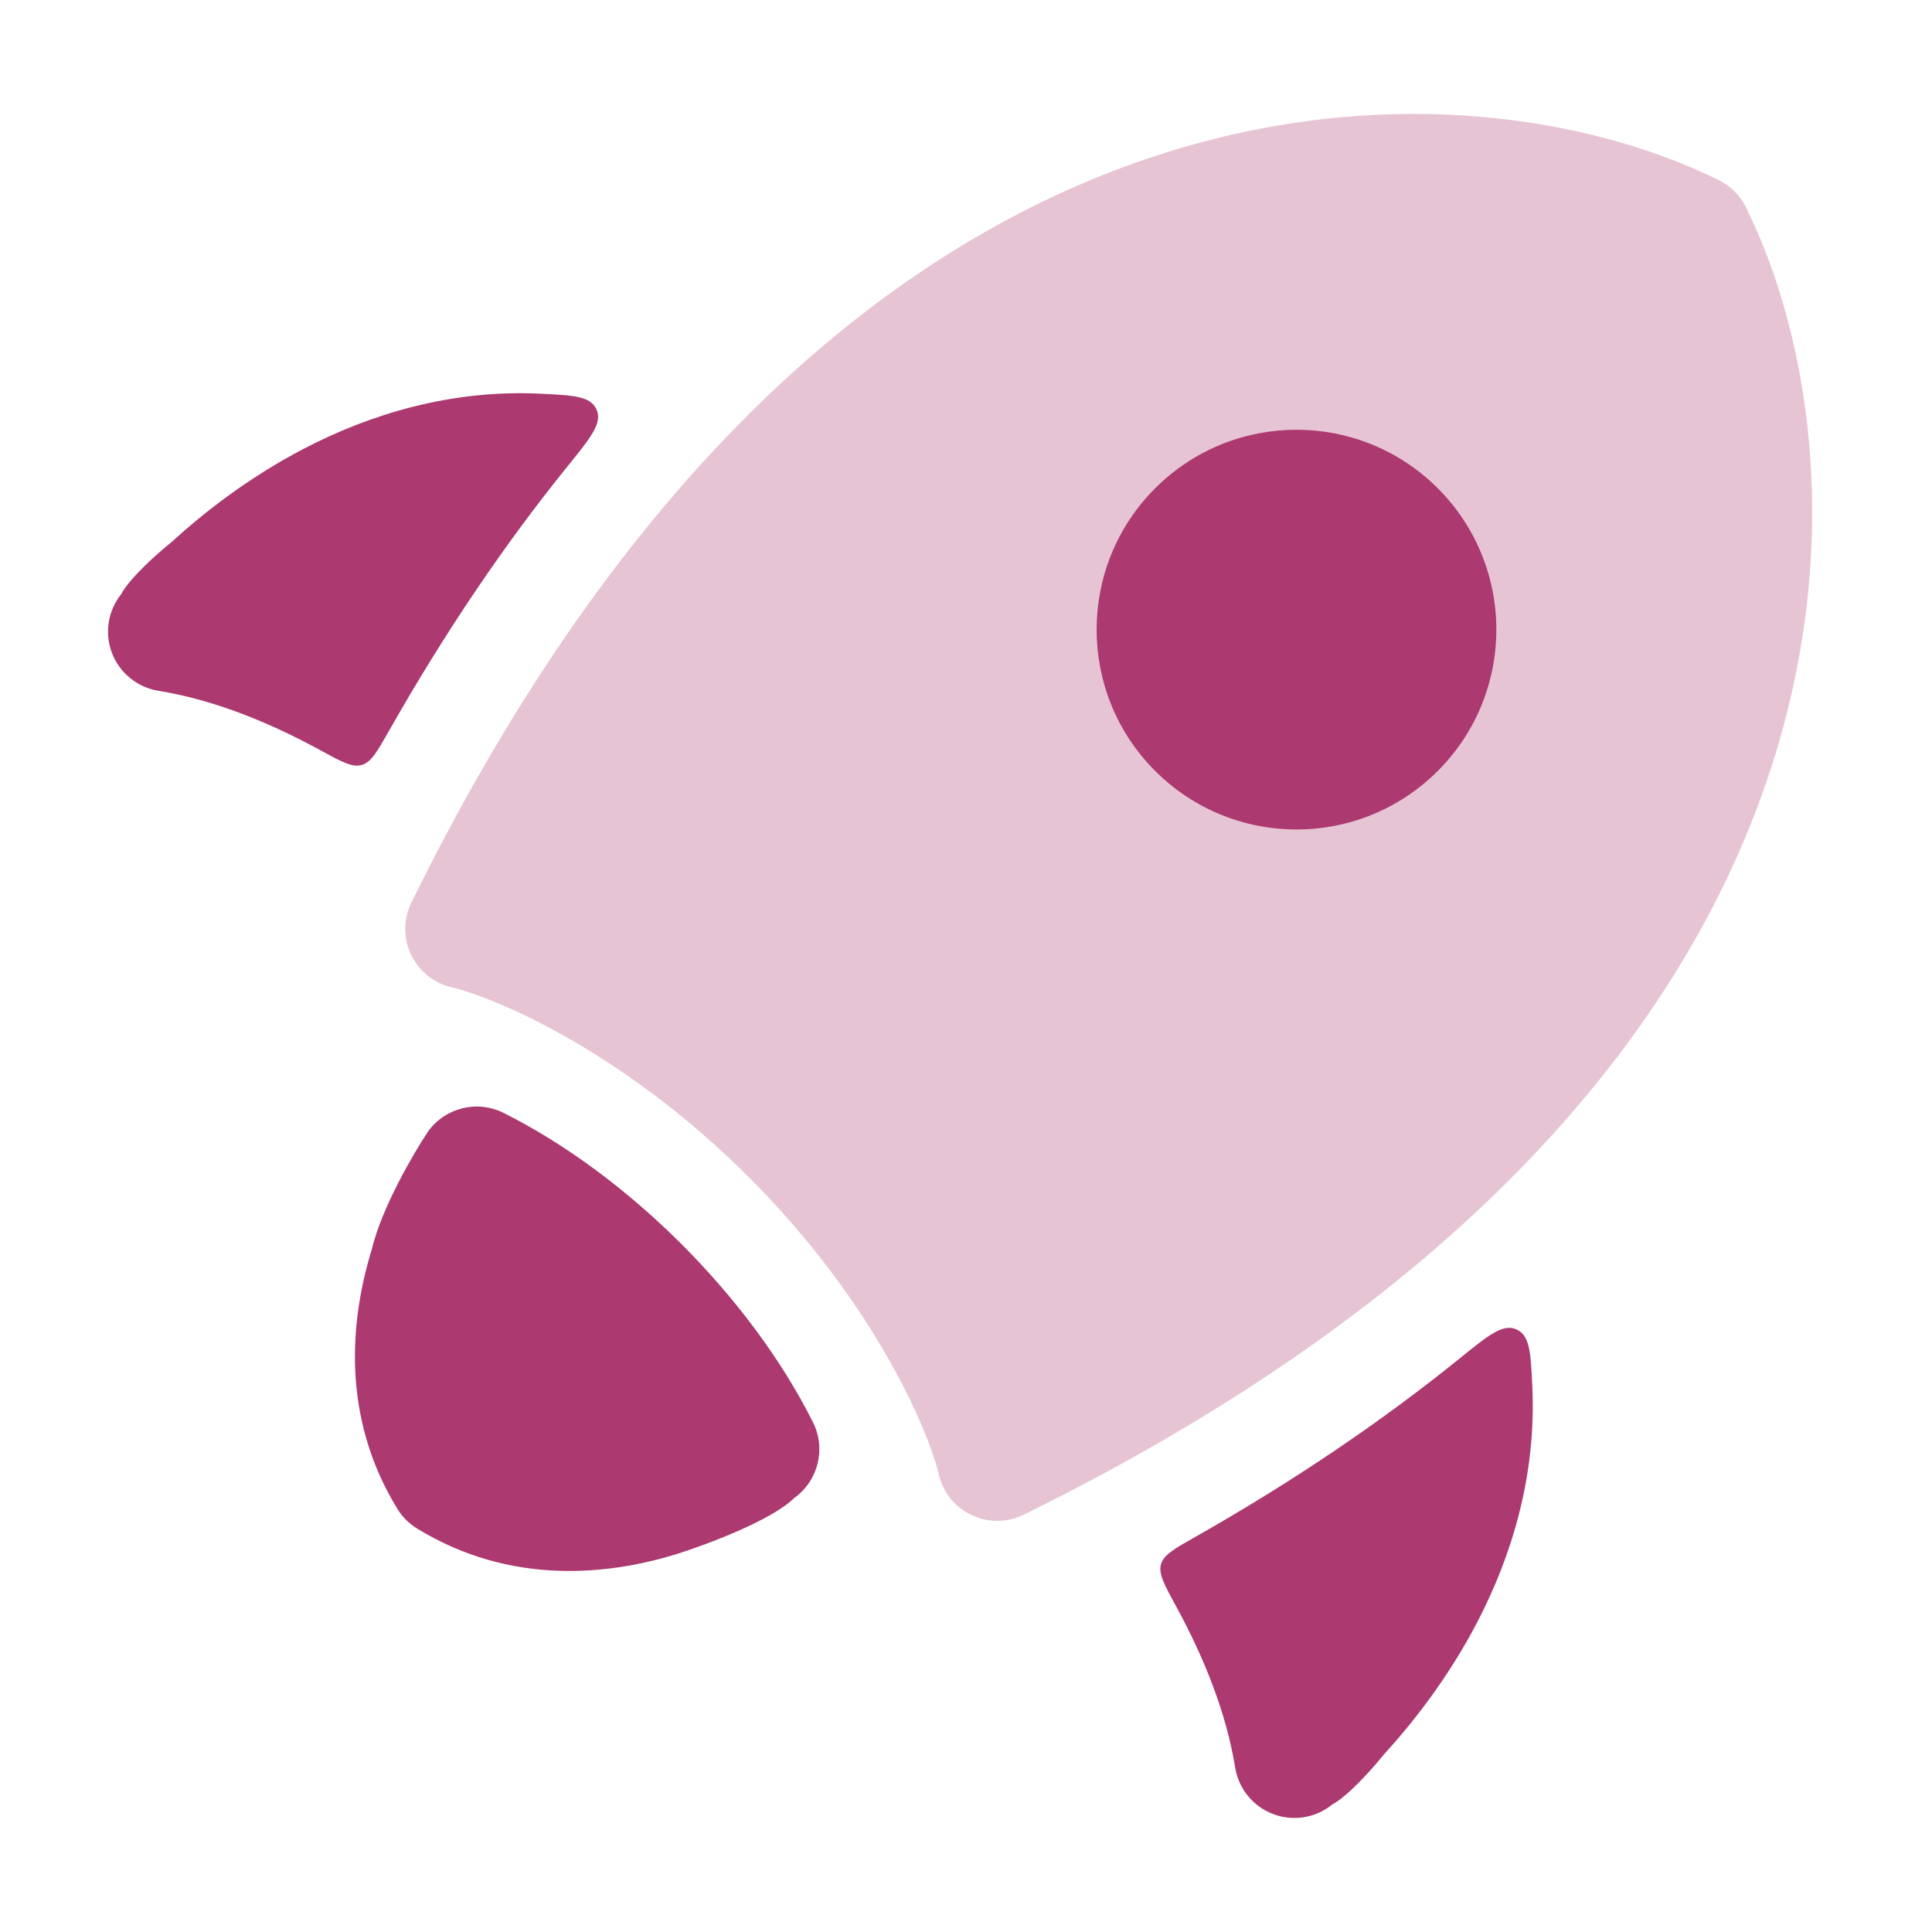
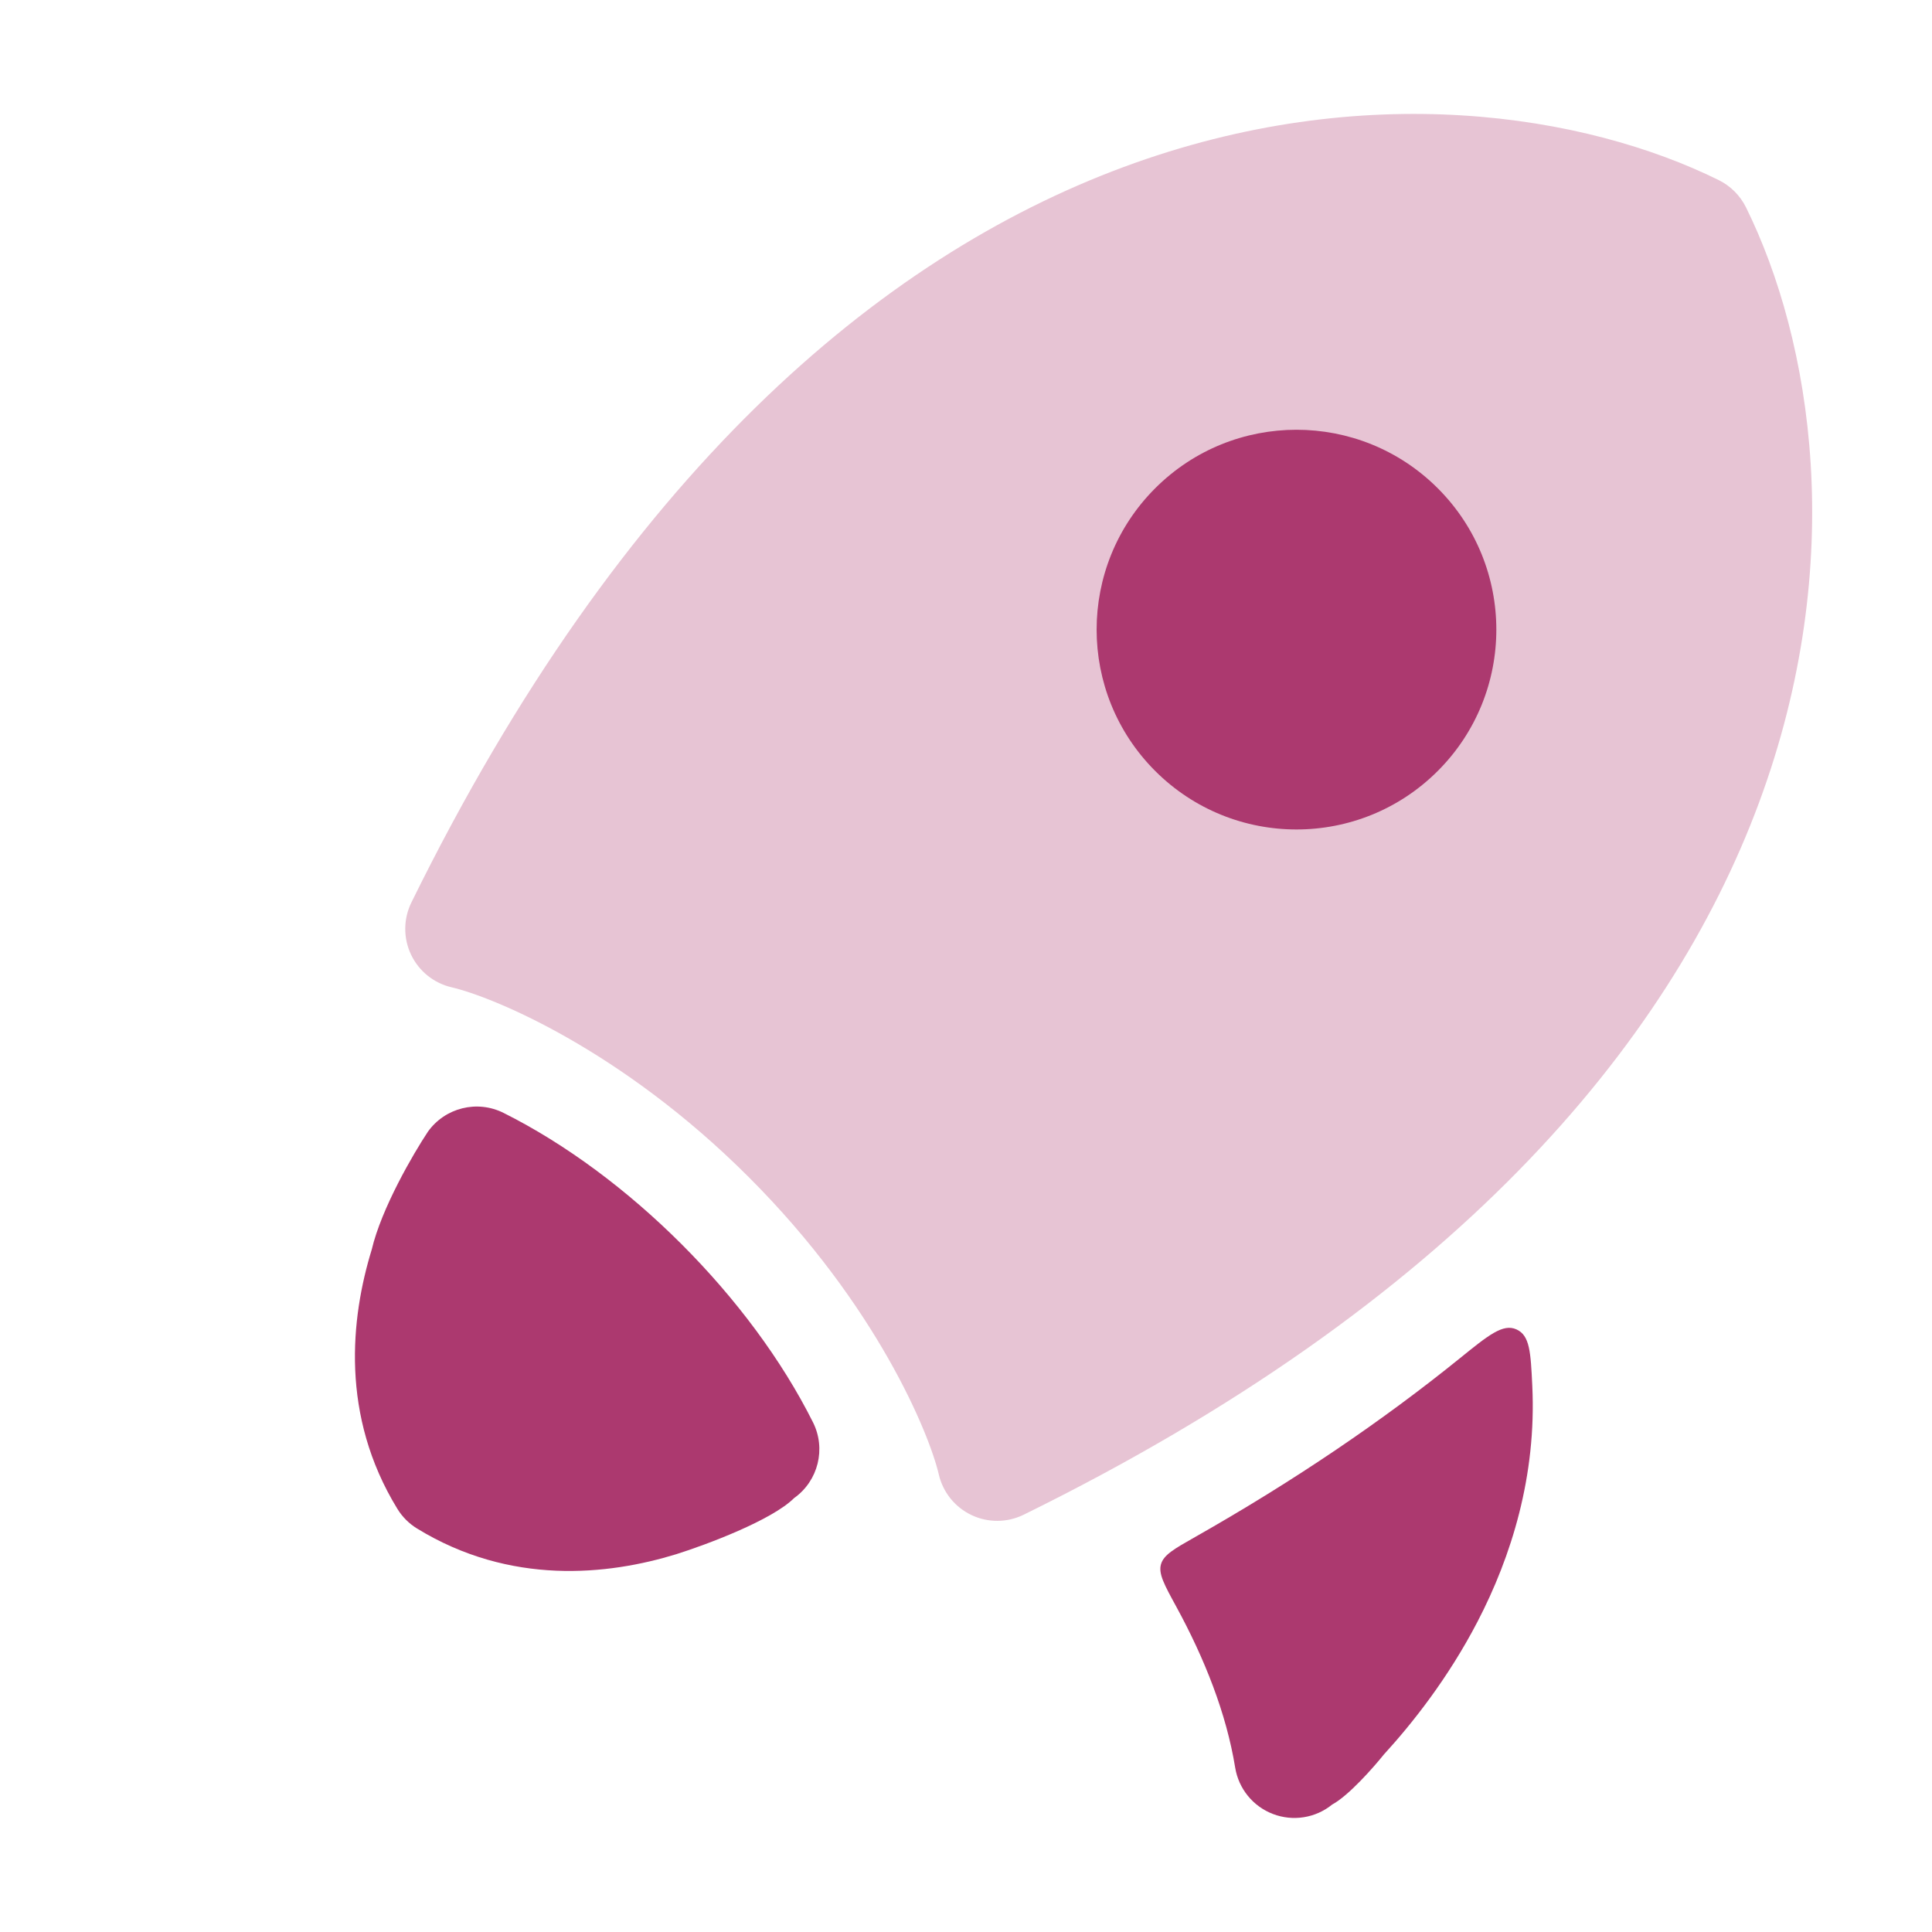
<svg xmlns="http://www.w3.org/2000/svg" width="65" height="65" viewBox="0 0 65 65" fill="none">
  <path d="M16.941 37.442C21.135 39.539 25.256 43.66 27.353 47.854C27.797 48.742 27.529 49.821 26.721 50.398L26.718 50.4C25.969 51.148 23.762 51.971 22.753 52.289C20.454 52.995 17.173 53.351 14.034 51.427C13.762 51.261 13.534 51.033 13.368 50.761C11.444 47.622 11.8 44.341 12.506 42.042C12.833 40.653 13.903 38.818 14.397 38.074C14.974 37.266 16.053 36.998 16.941 37.442Z" fill="#AC396F" />
  <path d="M41.556 59.469C41.672 60.179 42.156 60.774 42.828 61.03C43.499 61.287 44.257 61.167 44.816 60.715L44.823 60.71C45.368 60.417 46.205 59.469 46.556 59.031C47.509 57.989 48.719 56.466 49.711 54.556C50.847 52.368 51.698 49.656 51.552 46.621C51.498 45.493 51.471 44.929 51.019 44.726C50.566 44.523 50.081 44.916 49.111 45.701C46.532 47.787 43.576 49.801 40.205 51.713C39.502 52.111 39.151 52.311 39.06 52.628C38.97 52.946 39.169 53.312 39.568 54.042C40.528 55.8 41.261 57.65 41.556 59.469Z" fill="#AC396F" />
-   <path d="M5.328 23.241C4.619 23.126 4.024 22.641 3.767 21.97C3.511 21.298 3.631 20.541 4.083 19.982L4.087 19.974C4.38 19.429 5.328 18.592 5.767 18.241C6.808 17.289 8.332 16.079 10.242 15.086C12.429 13.95 15.141 13.1 18.176 13.245C19.304 13.3 19.869 13.327 20.071 13.779C20.274 14.231 19.881 14.716 19.096 15.687C17.01 18.265 14.997 21.222 13.085 24.593C12.686 25.295 12.487 25.647 12.169 25.737C11.851 25.828 11.486 25.628 10.755 25.229C8.997 24.269 7.147 23.536 5.328 23.241Z" fill="#AC396F" />
  <path d="M58.742 6.976C58.545 6.578 58.224 6.257 57.826 6.06C53.361 3.854 45.928 2.604 37.791 5.624C29.612 8.66 20.942 15.924 13.841 30.362C13.57 30.914 13.565 31.561 13.829 32.117C14.092 32.673 14.596 33.078 15.195 33.217C16.555 33.533 20.876 35.288 25.195 39.607C29.514 43.926 31.269 48.247 31.585 49.607C31.724 50.206 32.129 50.709 32.685 50.973C33.241 51.237 33.888 51.232 34.44 50.961C48.878 43.86 56.142 35.19 59.178 27.011C62.197 18.874 60.947 11.441 58.742 6.976Z" fill="#E7C4D4" />
  <path d="M48.373 16.428C50.999 19.054 50.999 23.311 48.373 25.937C45.748 28.563 41.49 28.563 38.864 25.937C36.238 23.311 36.238 19.054 38.864 16.428C41.49 13.802 45.748 13.802 48.373 16.428Z" fill="#AC396F" />
</svg>